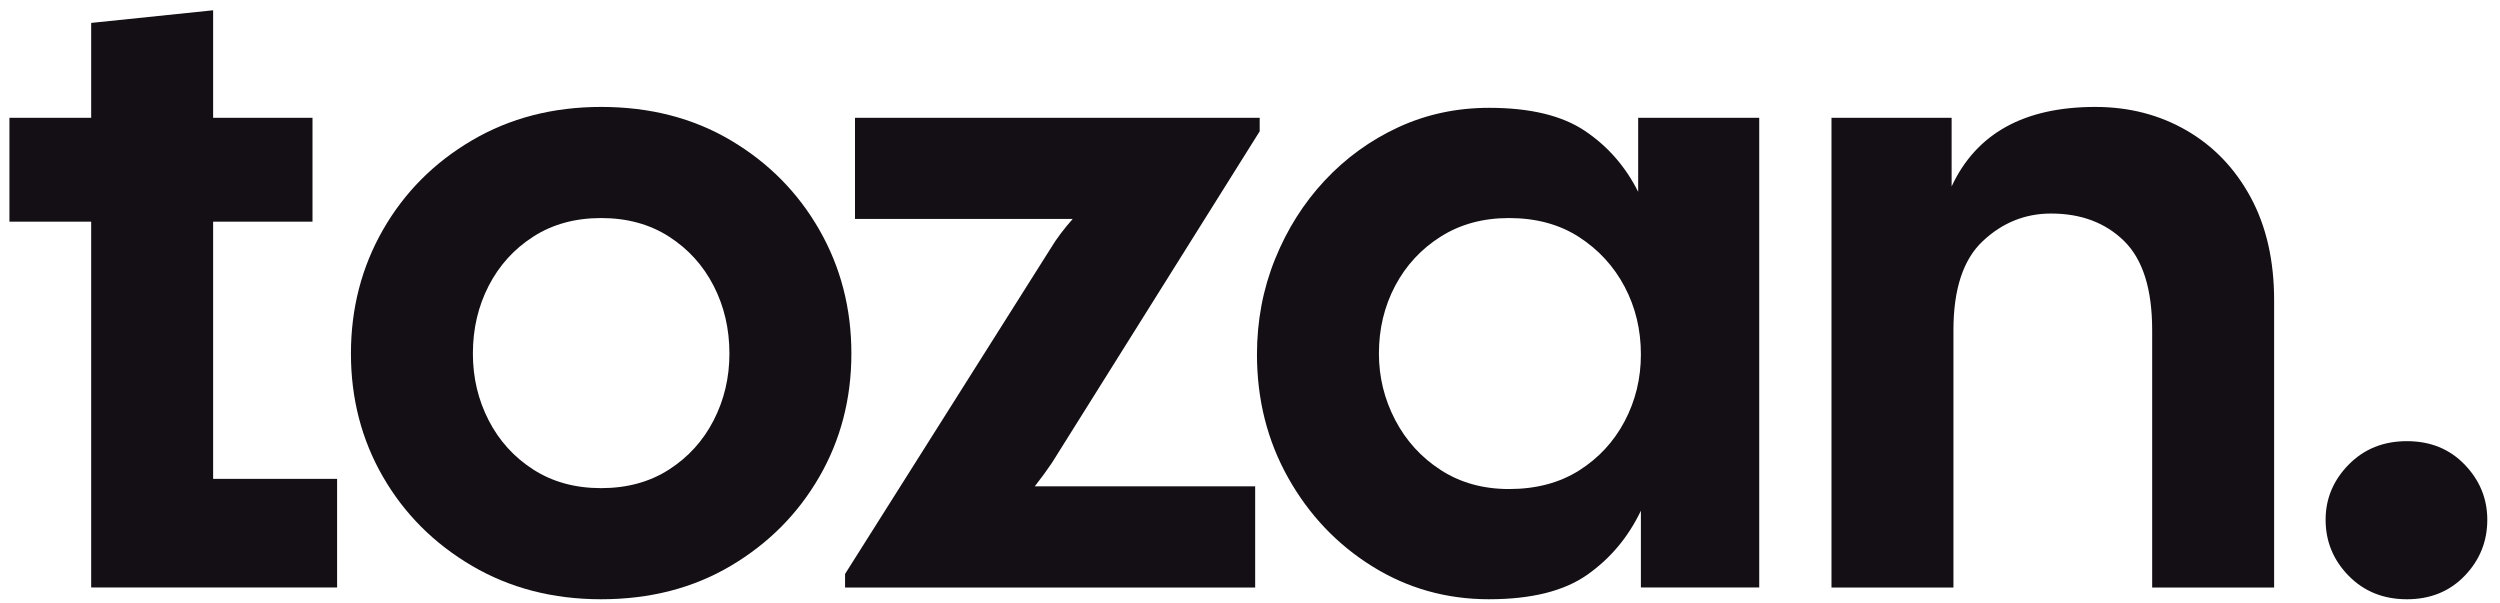
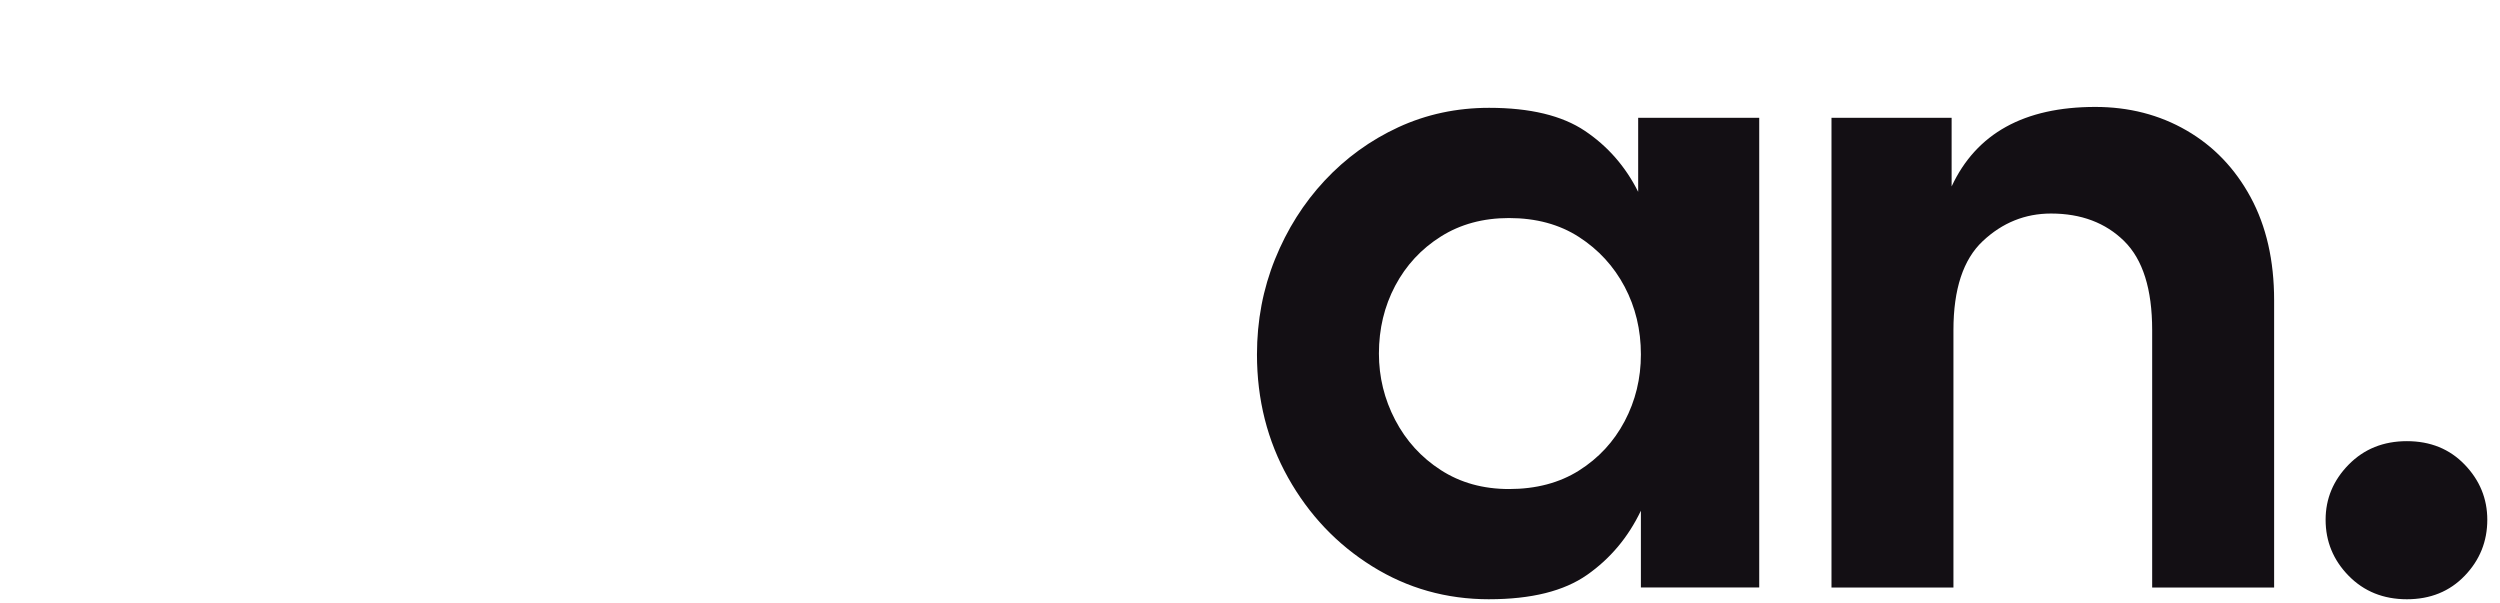
<svg xmlns="http://www.w3.org/2000/svg" xml:space="preserve" style="fill-rule:evenodd;clip-rule:evenodd;stroke-linejoin:round;stroke-miterlimit:2" viewBox="0 0 1140 275">
-   <path d="M930.208 1267.21v-166.83h-37.275v-47.36h37.275v-43.26l55.609-5.76v49.02h45.313v47.36h-45.313v117.31h56.533v49.52H930.208Z" style="fill:#130f14;fill-rule:nonzero" transform="translate(-888.631 -999.313)" />
-   <path d="M1010.2 1498.03c-21.969 0-41.604-5.08-58.905-15.24-17.3-10.16-30.825-23.69-40.573-40.58-9.749-16.89-14.623-35.63-14.623-56.22 0-20.6 4.874-39.41 14.623-56.44 9.748-17.02 23.273-30.62 40.573-40.78 17.301-10.16 36.936-15.24 58.905-15.24 22.24 0 41.95 5.08 59.11 15.24 17.16 10.16 30.62 23.76 40.37 40.78 9.75 17.03 14.62 35.84 14.62 56.44 0 20.59-4.87 39.33-14.62 56.22s-23.21 30.42-40.37 40.58c-17.16 10.16-36.87 15.24-59.11 15.24Zm0-50.67c11.81 0 22.11-2.81 30.89-8.44 8.79-5.63 15.59-13.12 20.39-22.45 4.81-9.34 7.21-19.5 7.21-30.48 0-11.26-2.4-21.56-7.21-30.9-4.8-9.33-11.6-16.82-20.39-22.45-8.78-5.63-19.08-8.44-30.89-8.44-11.809 0-22.107 2.81-30.894 8.44-8.788 5.63-15.584 13.12-20.39 22.45-4.806 9.34-7.209 19.64-7.209 30.9 0 10.98 2.403 21.14 7.209 30.48 4.806 9.33 11.602 16.82 20.39 22.45 8.787 5.63 19.085 8.44 30.894 8.44Z" style="fill:#130f14;fill-rule:nonzero" transform="translate(-736.072 -1224.77)" />
-   <path d="M1121.42 1492.67v-6.18l93.91-148.7c2.48-4.12 5.77-8.51 9.89-13.18h-99.27v-46.13h184.54v6.17l-94.74 151.18c-2.2 3.29-4.81 6.86-7.83 10.71h100.51v46.13h-187.01Z" style="fill:#130f14;fill-rule:nonzero" transform="translate(-736.072 -1224.77)" />
  <path d="M1415.11 1498.03c-19.49 0-37.27-5.01-53.34-15.04-16.07-10.02-28.83-23.48-38.31-40.37-9.47-16.88-14.21-35.63-14.21-56.22 0-15.38 2.75-29.87 8.24-43.46s13.04-25.54 22.65-35.84c9.62-10.29 20.81-18.4 33.57-24.3 12.78-5.9 26.57-8.86 41.4-8.86 18.68 0 33.23 3.51 43.67 10.51 10.43 7 18.53 16.27 24.3 27.8v-33.77h55.2v214.19h-53.96v-35.01c-5.77 12.08-13.94 21.83-24.51 29.24-10.58 7.42-25.47 11.13-44.7 11.13Zm9.06-50.26c12.36 0 23-2.81 31.93-8.44 8.92-5.63 15.86-13.11 20.8-22.45 4.94-9.34 7.42-19.5 7.42-30.48 0-11.26-2.48-21.56-7.42-30.9-4.94-9.33-11.88-16.88-20.8-22.65-8.93-5.77-19.57-8.65-31.93-8.65-11.8 0-22.17 2.81-31.09 8.44-8.93 5.63-15.86 13.12-20.81 22.45-4.94 9.34-7.41 19.64-7.41 30.9 0 10.71 2.47 20.8 7.41 30.27 4.95 9.48 11.88 17.1 20.81 22.86 8.92 5.77 19.29 8.65 31.09 8.65ZM1571.23 1492.67v-214.19h54.78v31.3c11.26-24.16 33.1-36.25 65.5-36.25 15.38 0 29.25 3.57 41.6 10.71 12.36 7.14 22.11 17.3 29.25 30.48 7.14 13.19 10.71 28.84 10.71 46.96v130.99h-55.61v-117.39c0-18.68-4.26-32.2-12.77-40.58-8.51-8.37-19.63-12.56-33.36-12.56-11.81 0-22.18 4.19-31.1 12.56-8.93 8.38-13.39 21.9-13.39 40.58v117.39h-55.61ZM1833.62 1498.03c-10.71 0-19.57-3.57-26.57-10.71-7-7.14-10.5-15.66-10.5-25.54 0-9.61 3.5-17.99 10.5-25.13 7-7.14 15.86-10.71 26.57-10.71s19.5 3.57 26.36 10.71c6.87 7.14 10.3 15.52 10.3 25.13 0 9.88-3.43 18.4-10.3 25.54-6.86 7.14-15.65 10.71-26.36 10.71Z" style="fill:#130f14;fill-rule:nonzero" transform="translate(-736.072 -1224.77)" />
</svg>